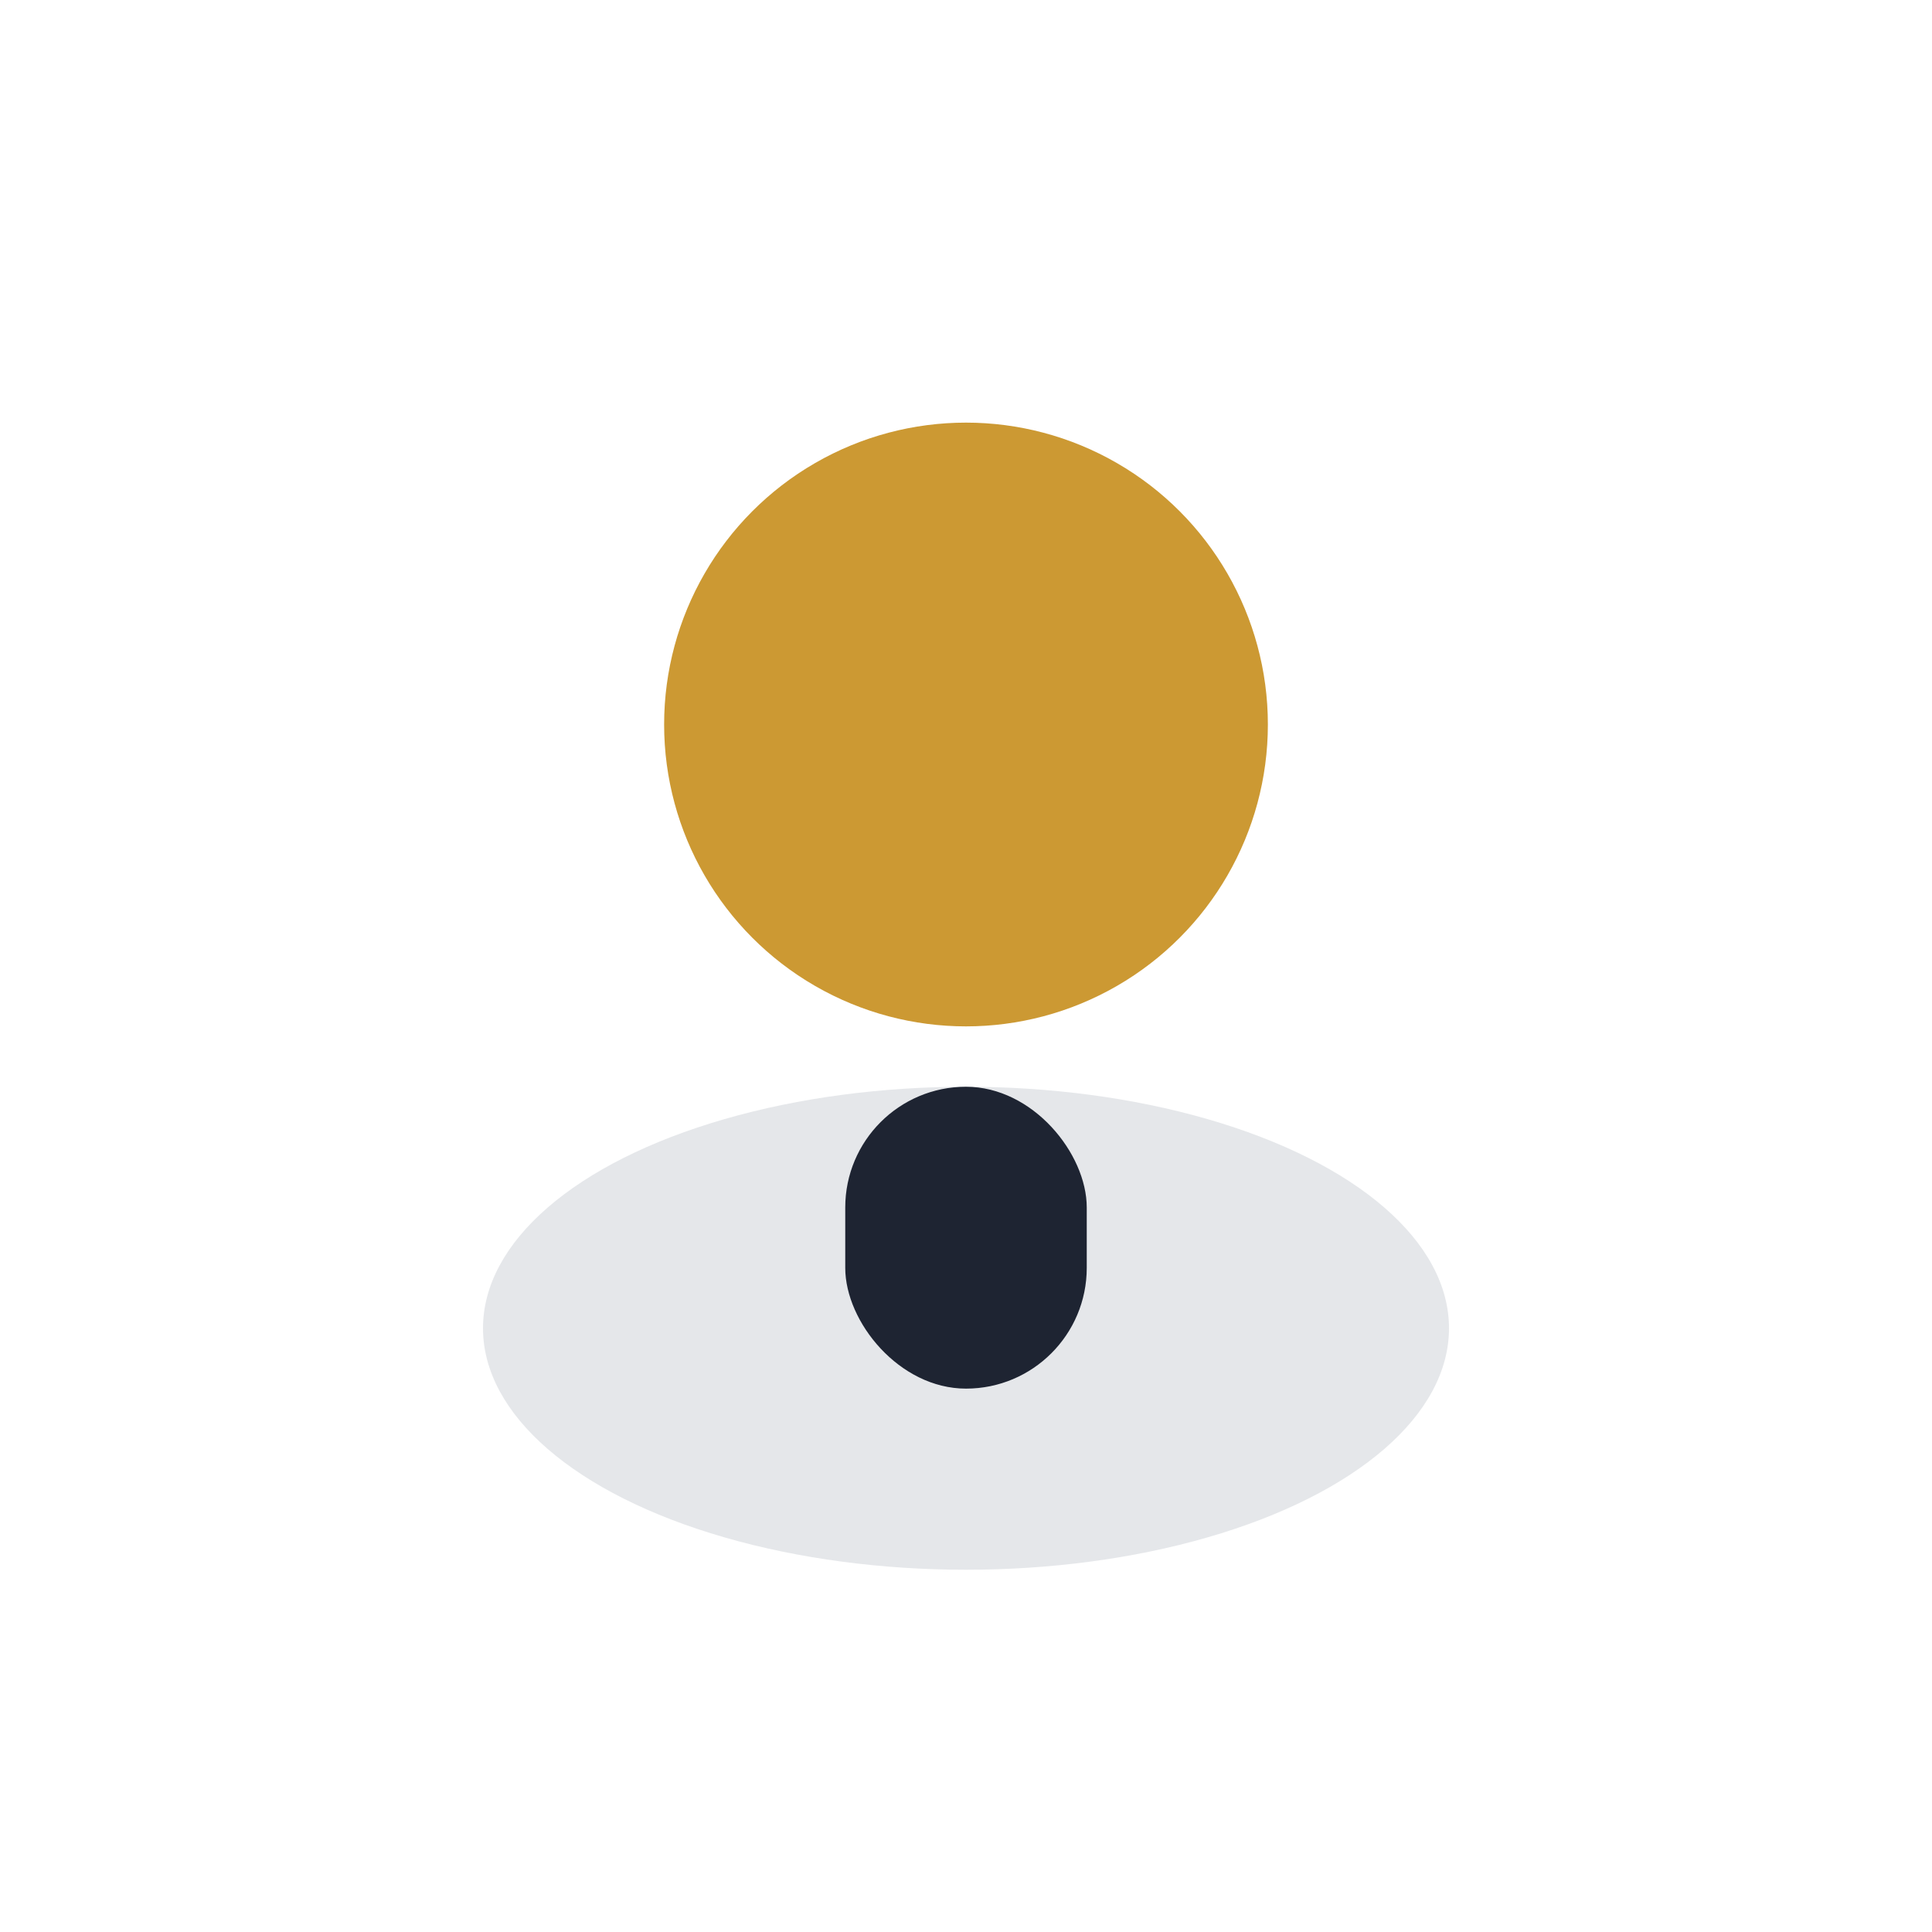
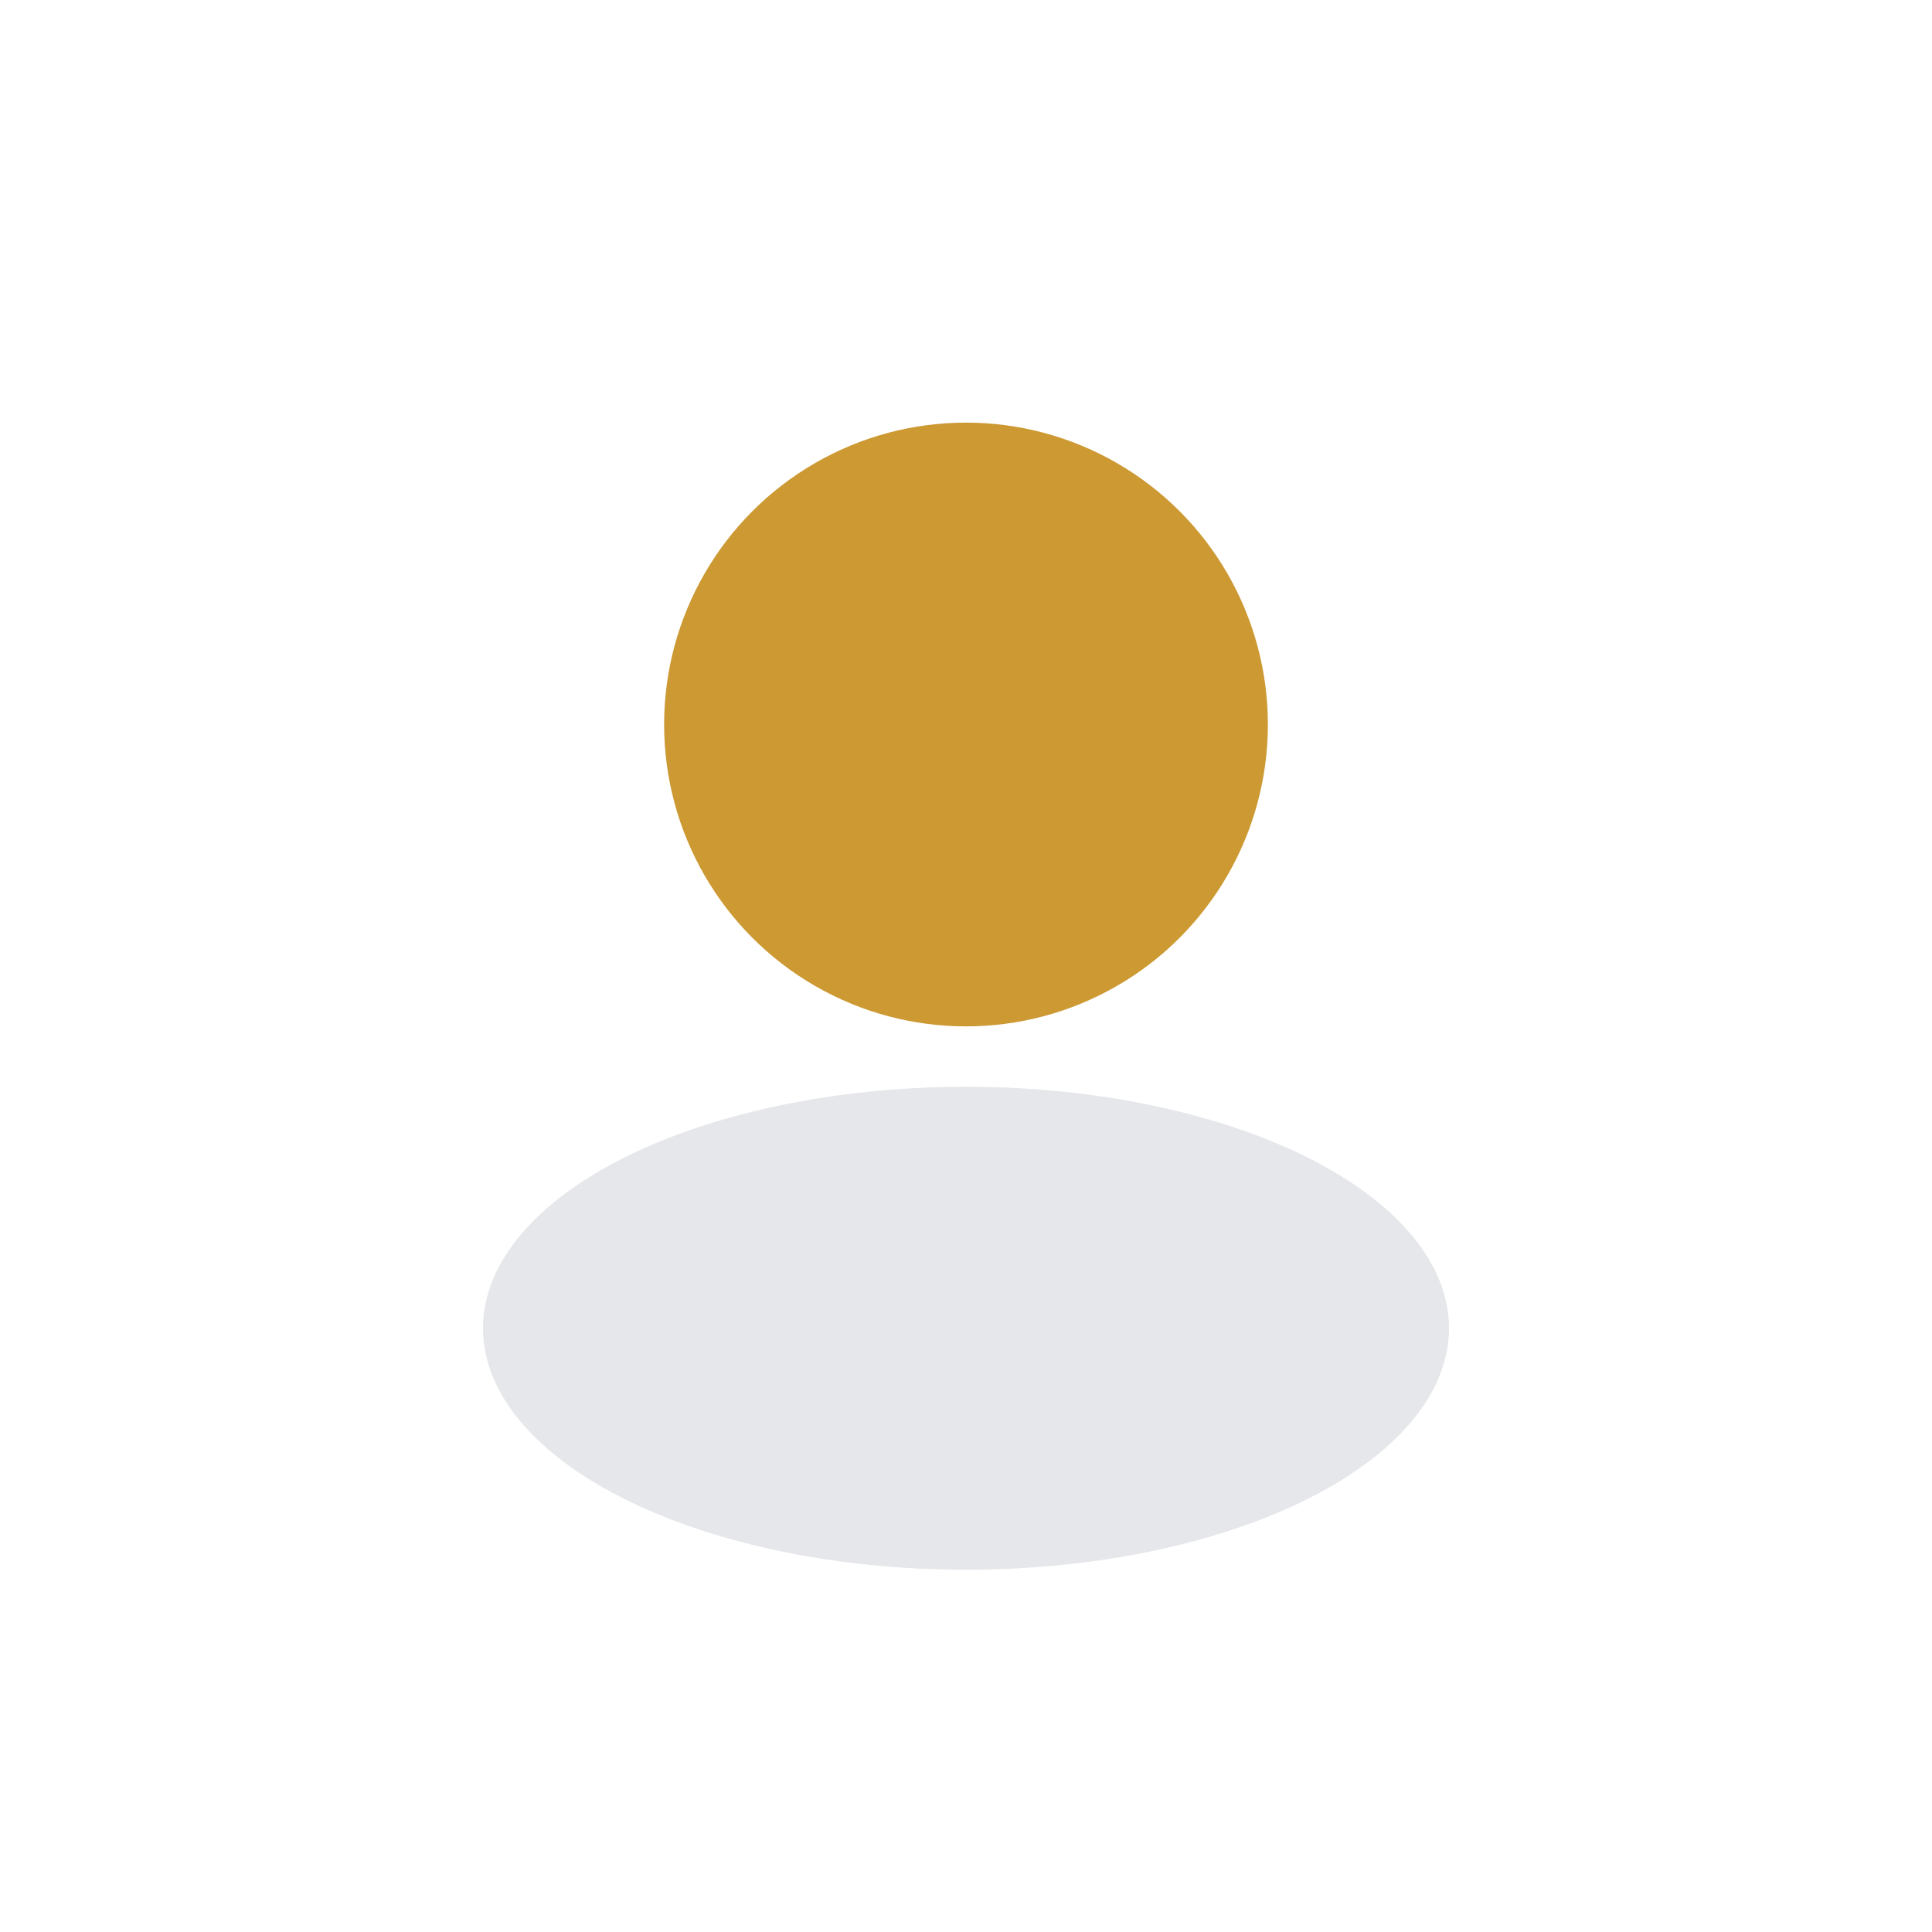
<svg xmlns="http://www.w3.org/2000/svg" width="32" height="32" viewBox="0 0 32 32">
  <ellipse cx="16" cy="22" rx="8" ry="4" fill="#E5E7EA" />
  <circle cx="16" cy="12" r="5" fill="#CC9933" />
-   <rect x="14" y="18" width="4" height="5" rx="2" fill="#1E2432" />
</svg>